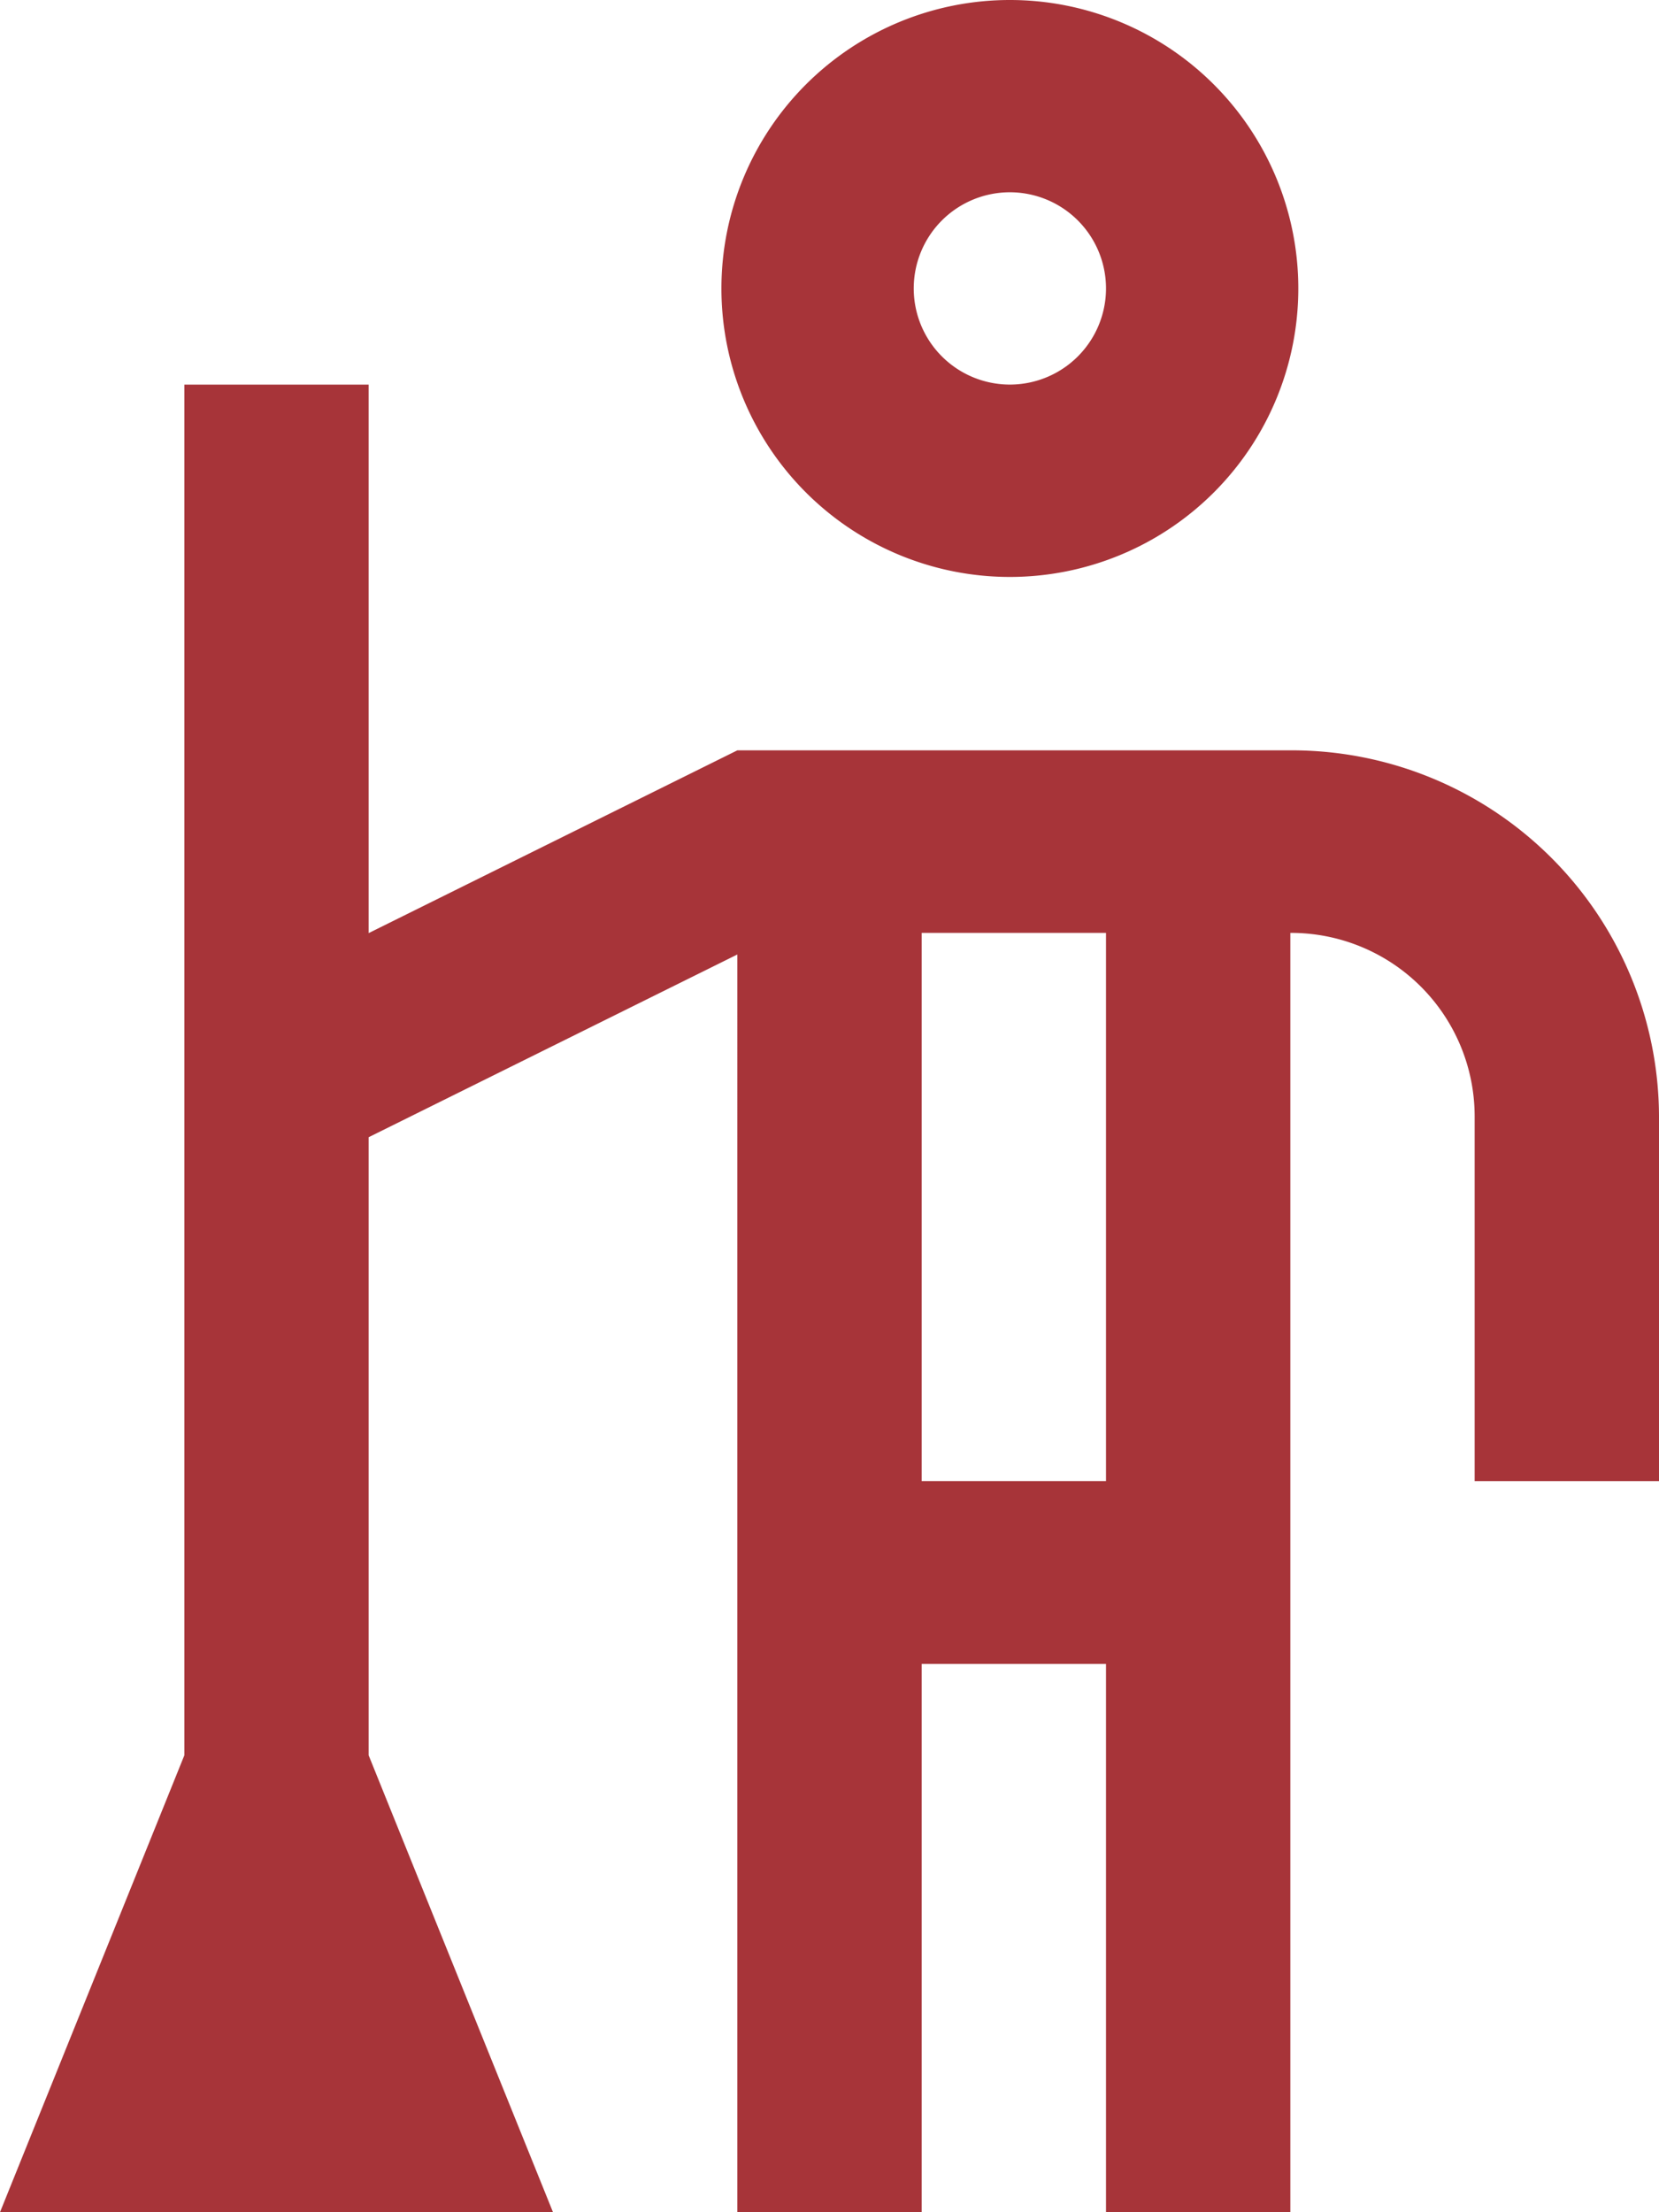
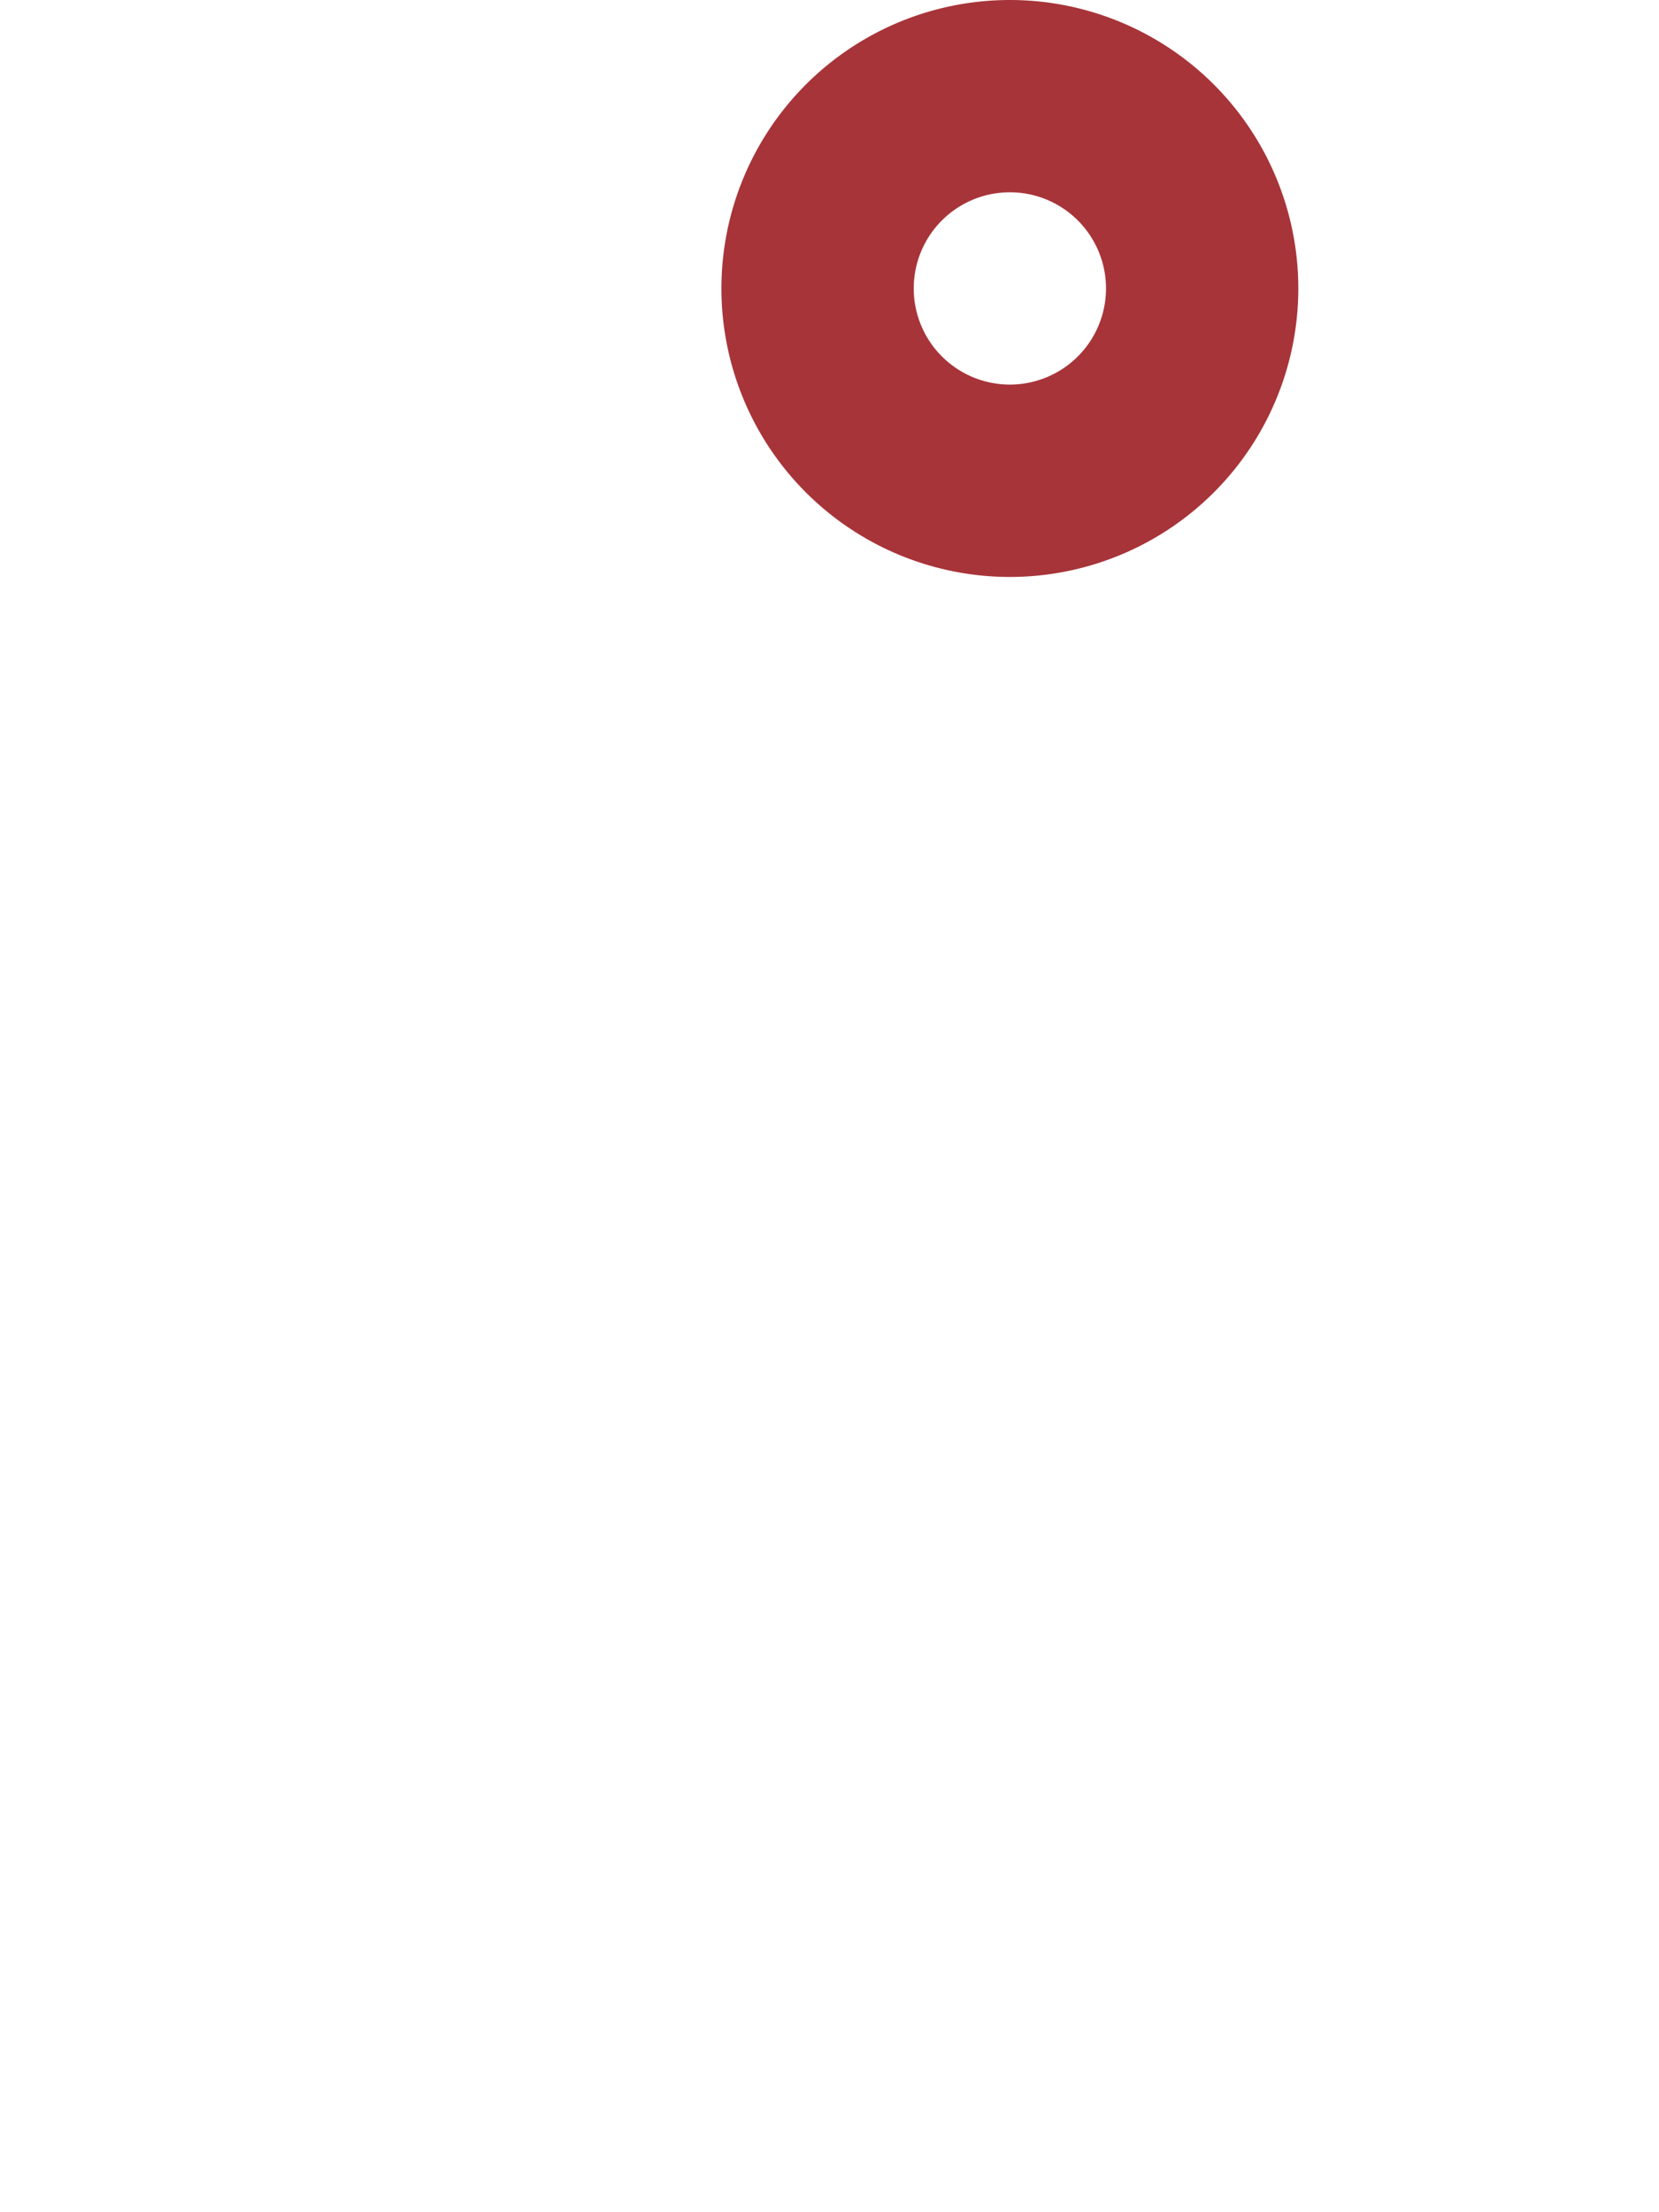
<svg xmlns="http://www.w3.org/2000/svg" width="37.5" height="50" viewBox="0 0 37.5 50">
  <g id="Cleaner_cleaning_man" data-name="Cleaner, cleaning, man" transform="translate(-20 -10)">
    <path id="Path_120" data-name="Path 120" d="M53.187,10a6.52,6.52,0,1,0,6.52,6.52A6.52,6.52,0,0,0,53.187,10Zm0,8.692a2.173,2.173,0,1,1,2.173-2.173A2.173,2.173,0,0,1,53.187,18.692Z" transform="translate(-10.36 0)" fill="#a73439" />
-     <path id="Path_121" data-name="Path 121" d="M49.167,31.6h-12.5l-8.334,4.131V23.334H24.167v30.98L20,64.641H32.5L28.333,54.314V40.344l8.334-4.13V64.641h4.166V52.249H45V64.641h4.167V35.726a4.149,4.149,0,0,1,4.166,4.131v8.262H57.5V39.856A8.3,8.3,0,0,0,49.167,31.6ZM45,48.118H40.833V35.726H45Z" transform="translate(0 -4.641)" fill="#a73439" />
  </g>
</svg>